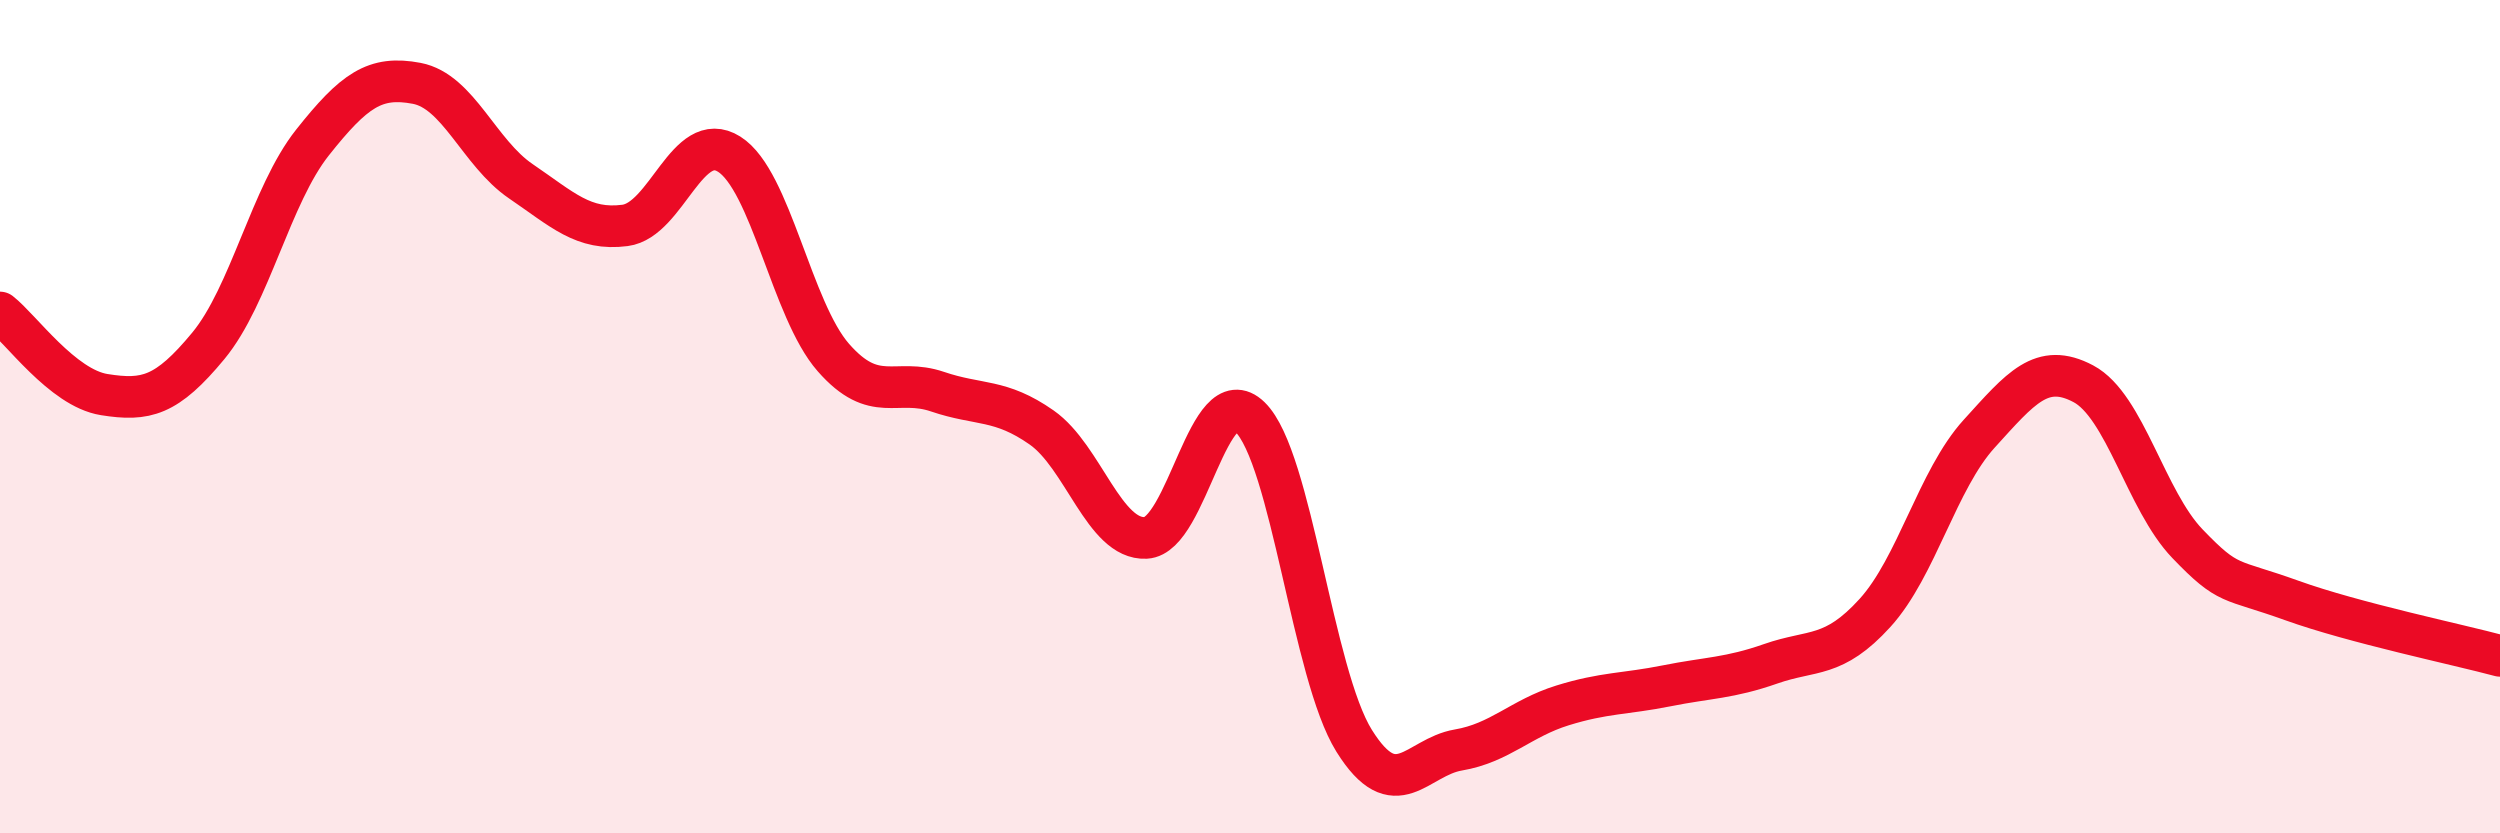
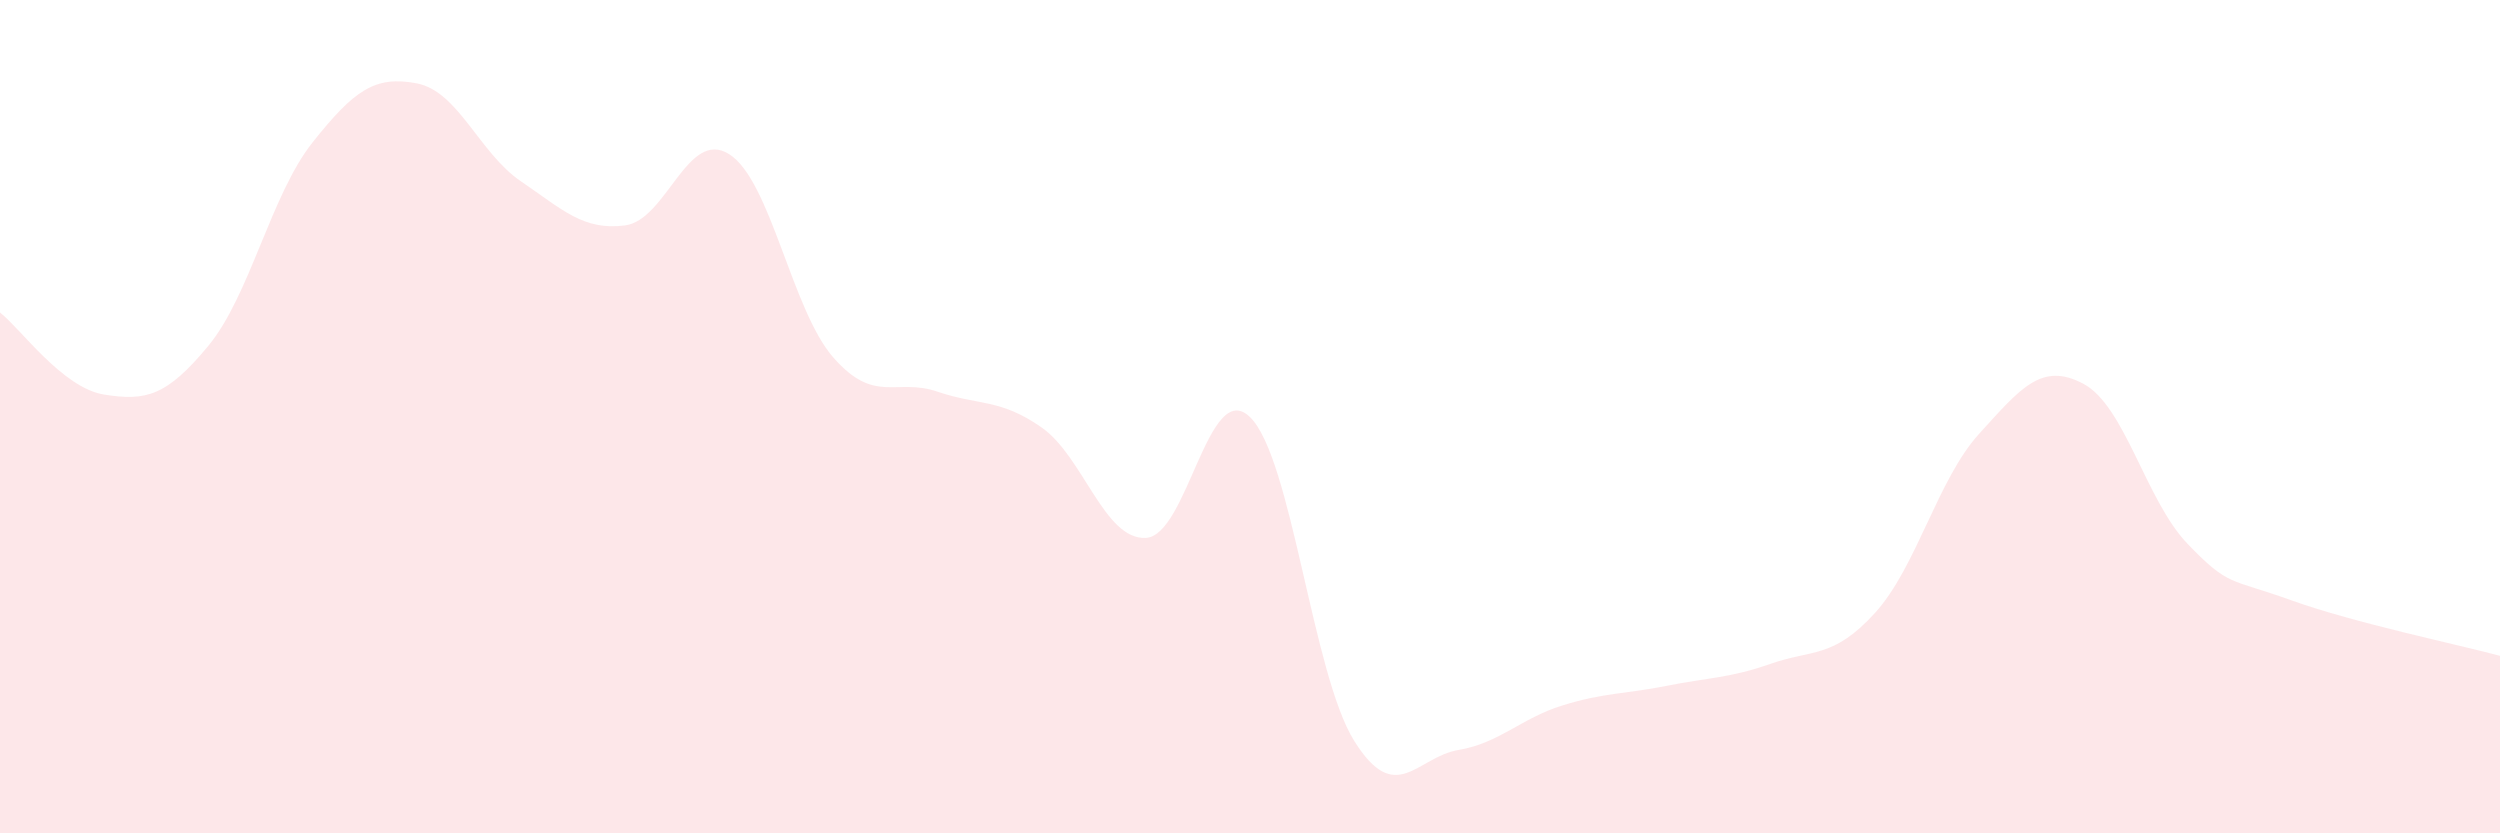
<svg xmlns="http://www.w3.org/2000/svg" width="60" height="20" viewBox="0 0 60 20">
  <path d="M 0,7.5 C 0.5,7.89 1.5,9.31 2.5,9.47 C 3.5,9.63 4,9.51 5,8.3 C 6,7.09 6.5,4.68 7.5,3.42 C 8.5,2.16 9,1.81 10,2 C 11,2.19 11.5,3.67 12.5,4.35 C 13.5,5.03 14,5.54 15,5.41 C 16,5.28 16.5,3.07 17.5,3.7 C 18.5,4.33 19,7.44 20,8.58 C 21,9.72 21.5,9.06 22.5,9.4 C 23.5,9.74 24,9.56 25,10.26 C 26,10.96 26.5,12.96 27.5,12.91 C 28.5,12.86 29,9.04 30,10.01 C 31,10.98 31.5,16.18 32.5,17.78 C 33.5,19.38 34,18.17 35,18 C 36,17.83 36.5,17.24 37.5,16.93 C 38.5,16.62 39,16.66 40,16.46 C 41,16.26 41.5,16.28 42.5,15.93 C 43.5,15.58 44,15.81 45,14.71 C 46,13.61 46.5,11.51 47.5,10.41 C 48.5,9.31 49,8.68 50,9.21 C 51,9.74 51.5,12.01 52.5,13.05 C 53.5,14.09 53.5,13.87 55,14.41 C 56.5,14.95 59,15.47 60,15.74L60 20L0 20Z" fill="#EB0A25" opacity="0.1" stroke-linecap="round" stroke-linejoin="round" />
-   <path d="M 0,7.5 C 0.5,7.89 1.5,9.31 2.5,9.47 C 3.5,9.63 4,9.51 5,8.3 C 6,7.09 6.5,4.68 7.5,3.42 C 8.5,2.16 9,1.81 10,2 C 11,2.19 11.5,3.67 12.5,4.35 C 13.5,5.03 14,5.54 15,5.41 C 16,5.28 16.5,3.07 17.5,3.7 C 18.5,4.33 19,7.44 20,8.58 C 21,9.72 21.5,9.06 22.5,9.4 C 23.5,9.74 24,9.56 25,10.26 C 26,10.96 26.5,12.96 27.5,12.91 C 28.5,12.86 29,9.04 30,10.01 C 31,10.98 31.5,16.18 32.5,17.78 C 33.5,19.38 34,18.17 35,18 C 36,17.83 36.5,17.24 37.5,16.93 C 38.5,16.62 39,16.66 40,16.46 C 41,16.26 41.5,16.28 42.5,15.93 C 43.5,15.58 44,15.81 45,14.71 C 46,13.61 46.5,11.51 47.5,10.41 C 48.5,9.31 49,8.68 50,9.21 C 51,9.74 51.5,12.01 52.5,13.05 C 53.5,14.09 53.5,13.87 55,14.41 C 56.5,14.95 59,15.47 60,15.74" stroke="#EB0A25" stroke-width="1" fill="none" stroke-linecap="round" stroke-linejoin="round" />
</svg>